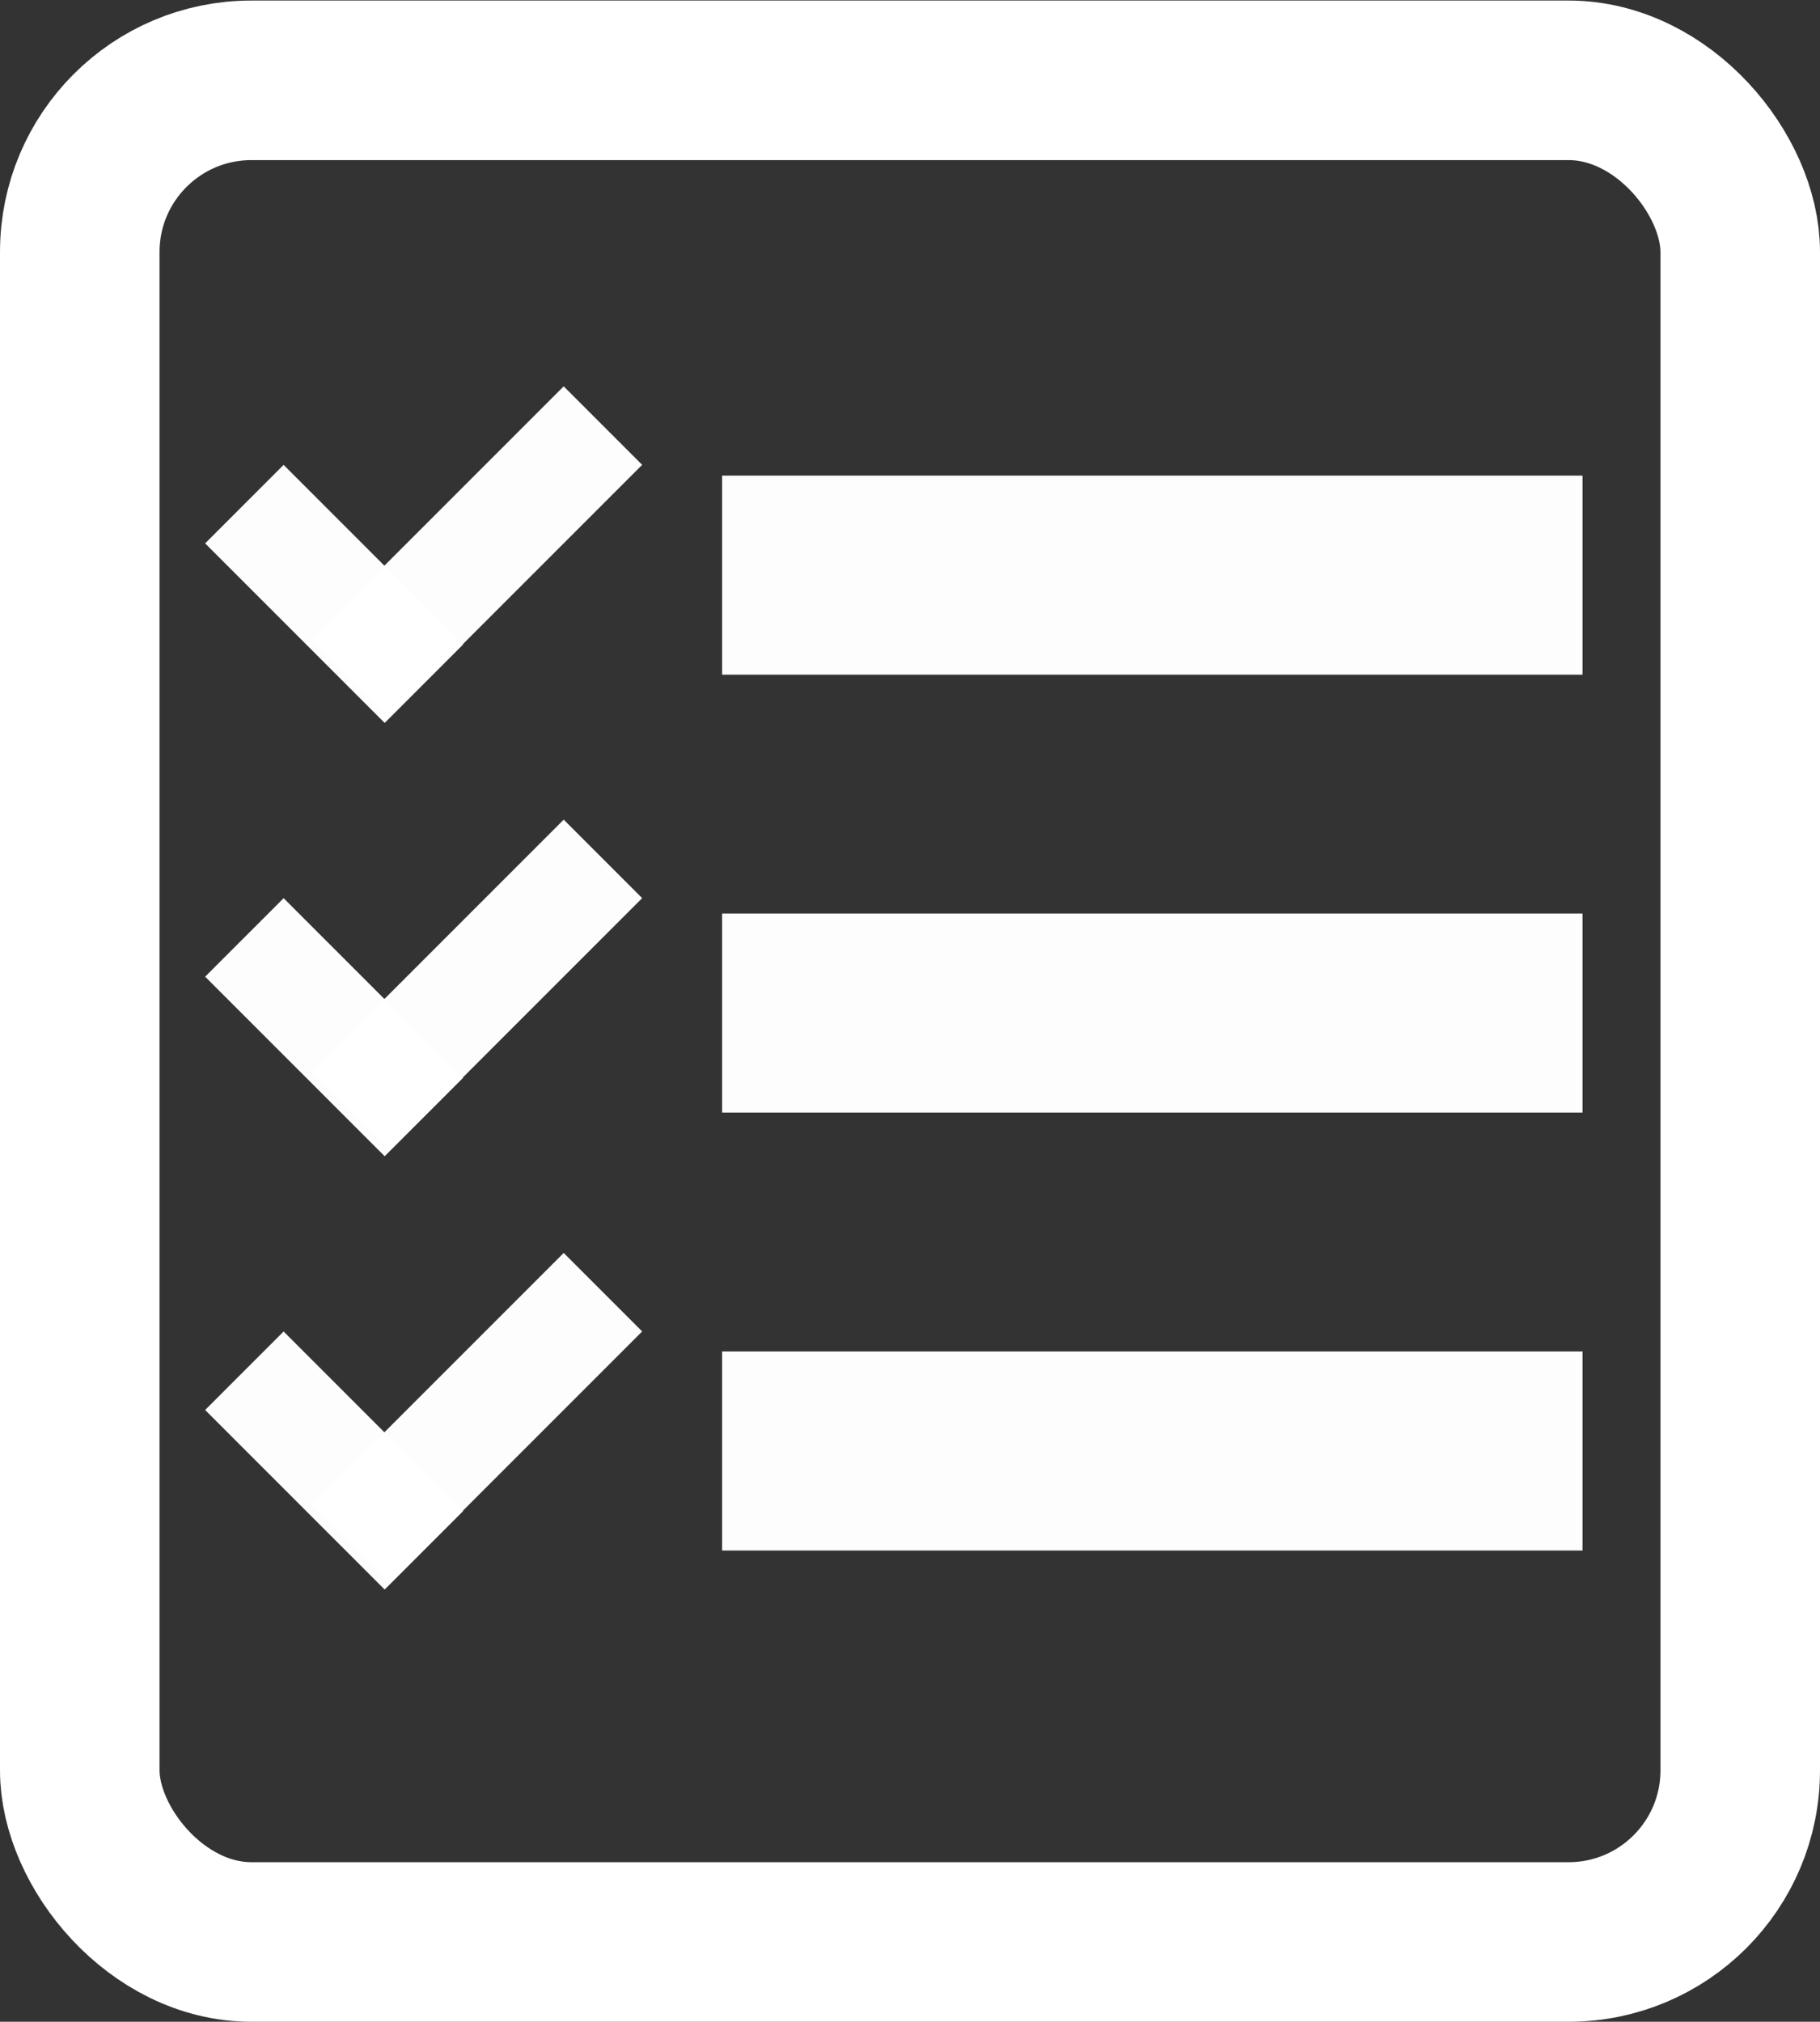
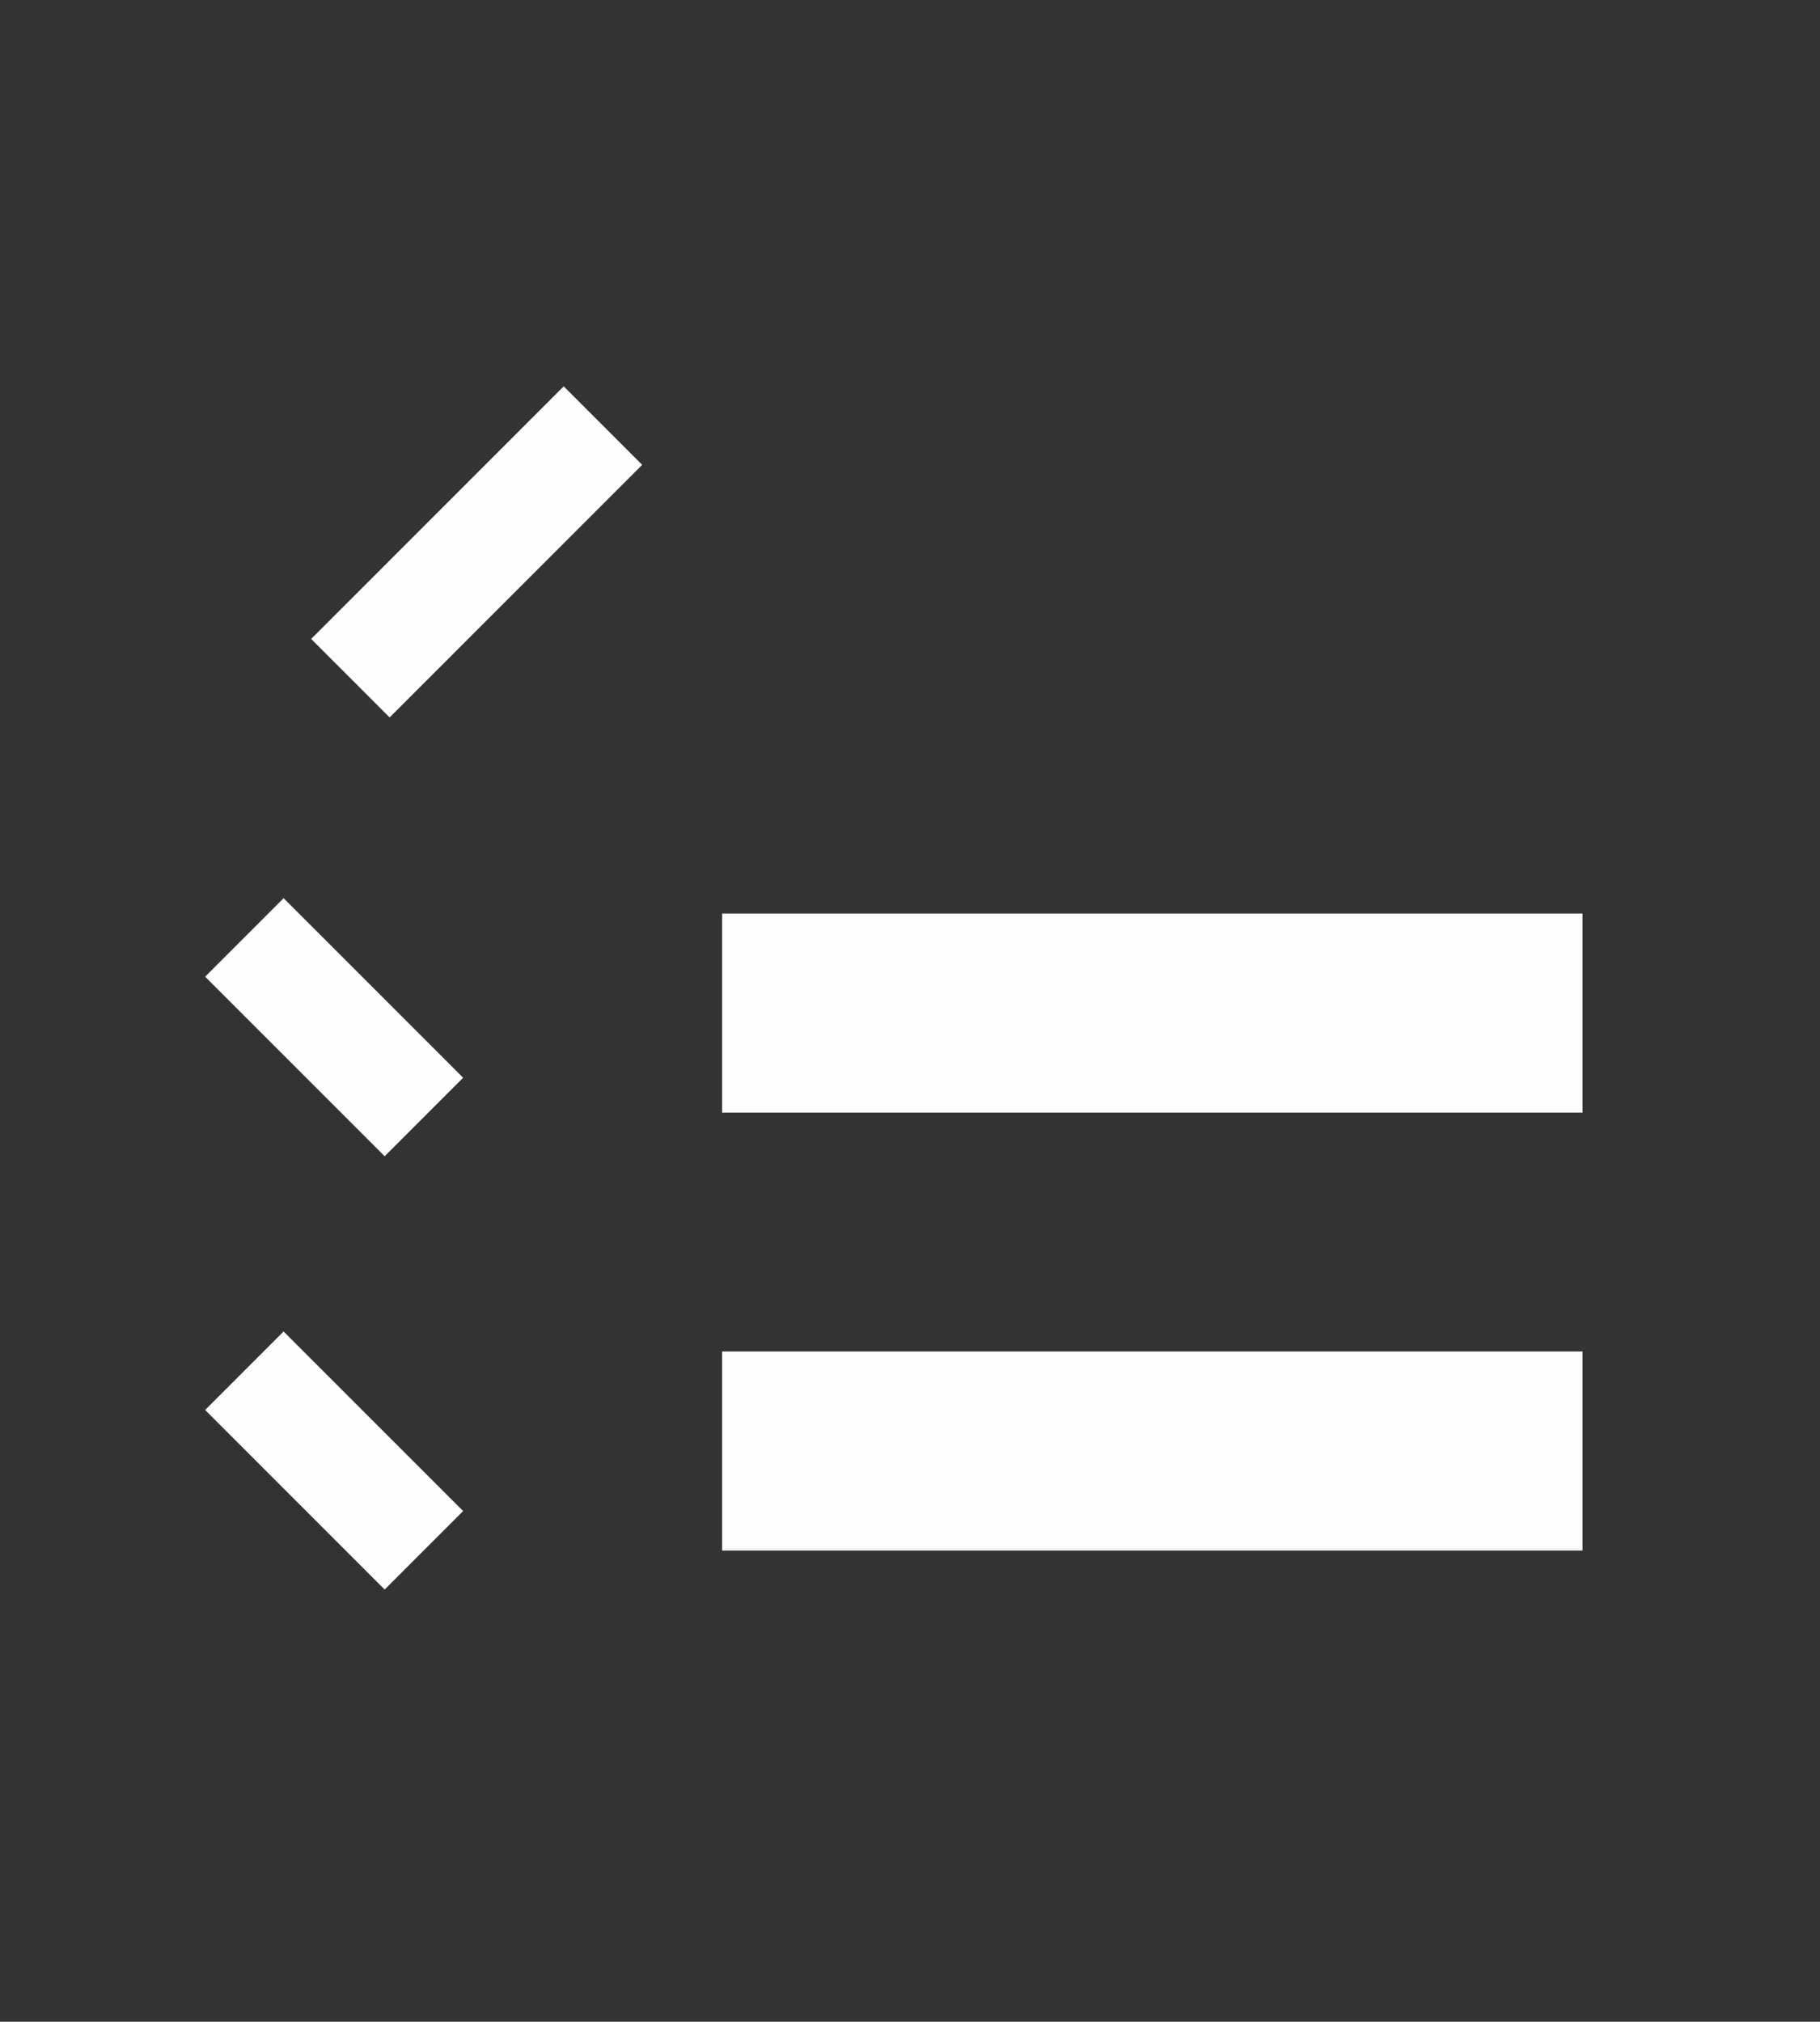
<svg xmlns="http://www.w3.org/2000/svg" xmlns:ns1="http://www.inkscape.org/namespaces/inkscape" xmlns:ns2="http://sodipodi.sourceforge.net/DTD/sodipodi-0.dtd" width="750" height="833" id="svg4436" version="1.1" ns1:version="0.48.4 r9939" ns2:docname="formule-specifique.svg">
  <rect width="100%" height="100%" fill="#333333" stroke="none" />
  <defs id="defs4438" />
  <ns2:namedview id="base" pagecolor="#ffffff" bordercolor="#666666" borderopacity="1.0" ns1:pageopacity="0.0" ns1:pageshadow="2" ns1:zoom="0.35" ns1:cx="295.85588" ns1:cy="565.77931" ns1:document-units="px" ns1:current-layer="layer1" showgrid="false" ns1:window-width="1920" ns1:window-height="1041" ns1:window-x="1600" ns1:window-y="0" ns1:window-maximized="1" />
  <g ns1:label="Calque 1" ns1:groupmode="layer" id="layer1" transform="translate(0,-219.362)">
-     <rect style="fill:none;stroke:#ffffff;stroke-width:65.745;stroke-miterlimit:4;stroke-opacity:1;stroke-dasharray:none" id="rect3045" width="684.255" height="767.03" x="32.873" y="252.46" ry="70.708" />
-     <rect style="opacity:0.99;fill:#ffffff;fill-opacity:1;stroke:none" id="rect4369" width="354.571" height="82.022" x="297.567" y="415.324" ry="0" />
    <g id="g4409" transform="matrix(0.54,0,0,0.54,28.631,300.466)" style="fill:#ffffff">
-       <rect transform="matrix(0.707,0.707,-0.707,0.707,0,0)" style="opacity:0.99;fill:#ffffff;fill-opacity:1;stroke:none" id="rect4385" width="193.779" height="84.704" x="260.203" y="29.072" ry="0" />
      <rect transform="matrix(0.707,-0.707,0.707,0.707,0,0)" ry="0" y="368.981" x="-108.121" height="84.704" width="272.59" id="rect4389" style="opacity:0.99;fill:#ffffff;fill-opacity:1;stroke:none" />
    </g>
    <rect ry="0" y="595.759" x="297.567" height="82.022" width="354.571" id="rect4391" style="opacity:0.99;fill:#ffffff;fill-opacity:1;stroke:none" />
    <rect style="opacity:0.99;fill:#ffffff;fill-opacity:1;stroke:none" id="rect4393" width="354.571" height="82.022" x="297.567" y="776.193" ry="0" />
    <g transform="matrix(0.54,0,0,0.54,28.631,478.994)" id="g4494" style="fill:#ffffff">
      <rect ry="0" y="29.072" x="260.203" height="84.704" width="193.779" id="rect4496" style="opacity:0.99;fill:#ffffff;fill-opacity:1;stroke:none" transform="matrix(0.707,0.707,-0.707,0.707,0,0)" />
-       <rect style="opacity:0.99;fill:#ffffff;fill-opacity:1;stroke:none" id="rect4498" width="272.59" height="84.704" x="-108.121" y="368.981" ry="0" transform="matrix(0.707,-0.707,0.707,0.707,0,0)" />
    </g>
    <g id="g4519" transform="matrix(0.54,0,0,0.54,28.631,657.522)" style="fill:#ffffff">
      <rect transform="matrix(0.707,0.707,-0.707,0.707,0,0)" style="opacity:0.99;fill:#ffffff;fill-opacity:1;stroke:none" id="rect4521" width="193.779" height="84.704" x="260.203" y="29.072" ry="0" />
-       <rect transform="matrix(0.707,-0.707,0.707,0.707,0,0)" ry="0" y="368.981" x="-108.121" height="84.704" width="272.59" id="rect4523" style="opacity:0.99;fill:#ffffff;fill-opacity:1;stroke:none" />
    </g>
  </g>
</svg>